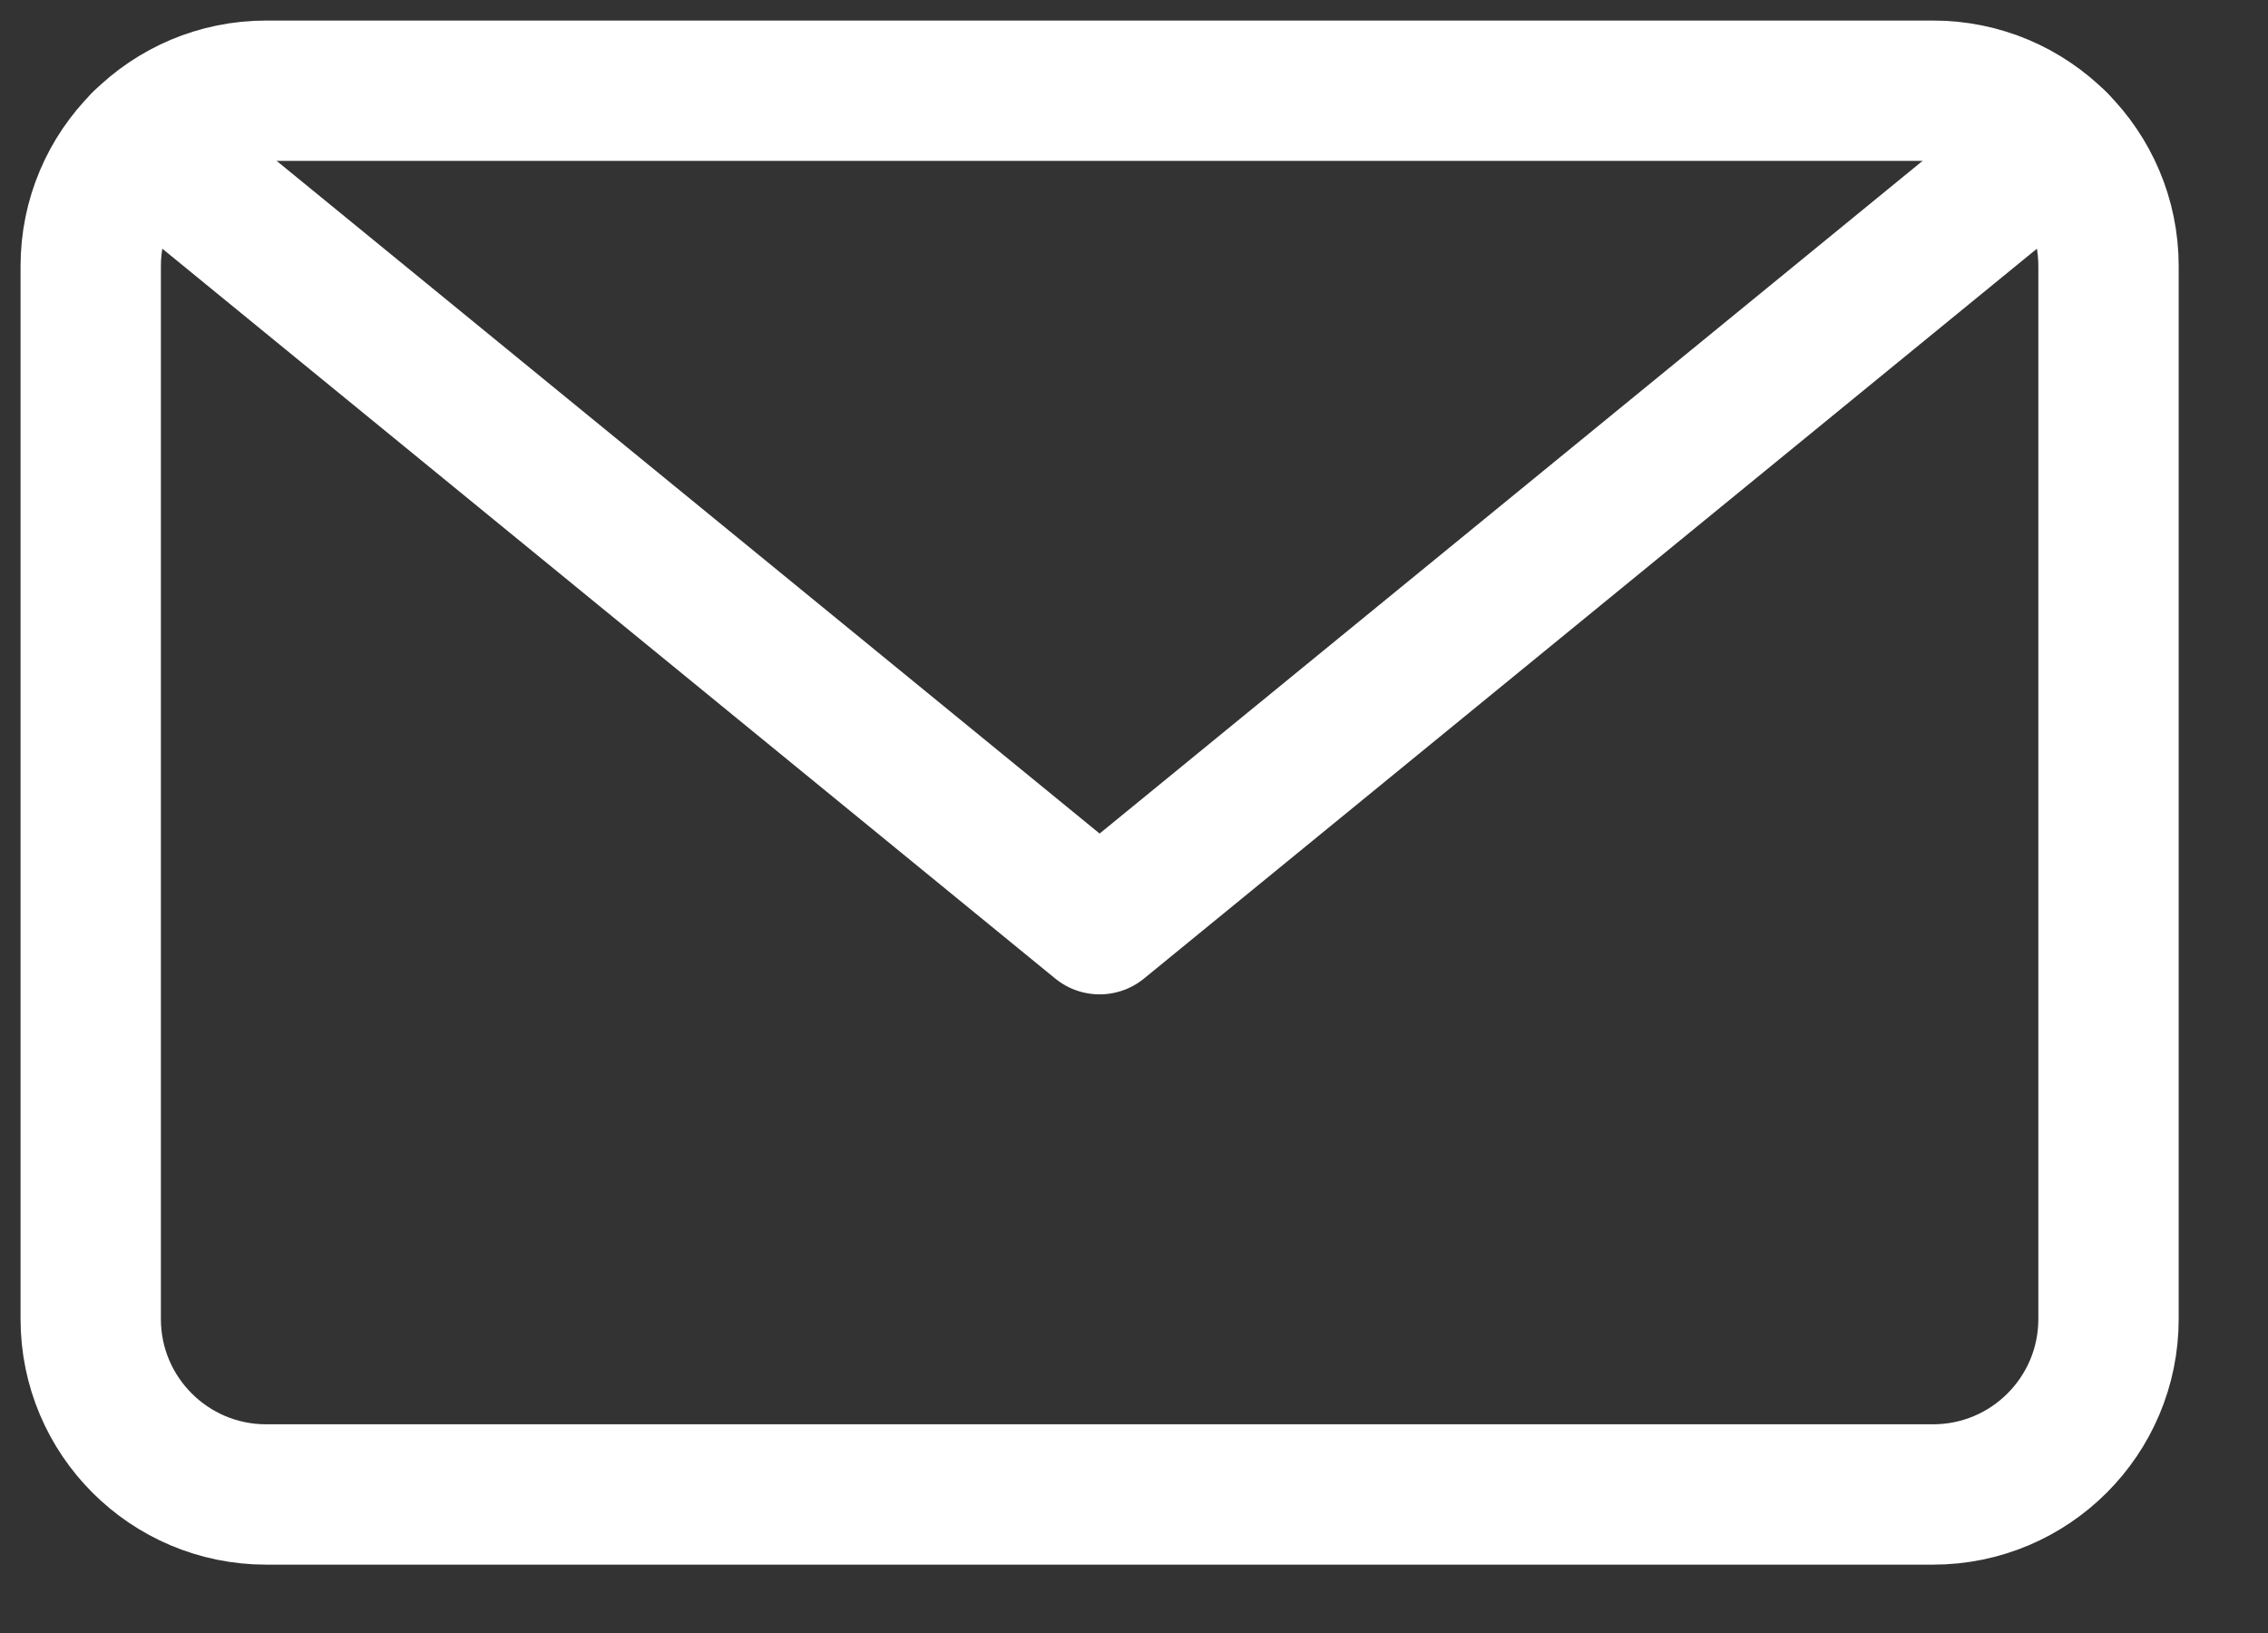
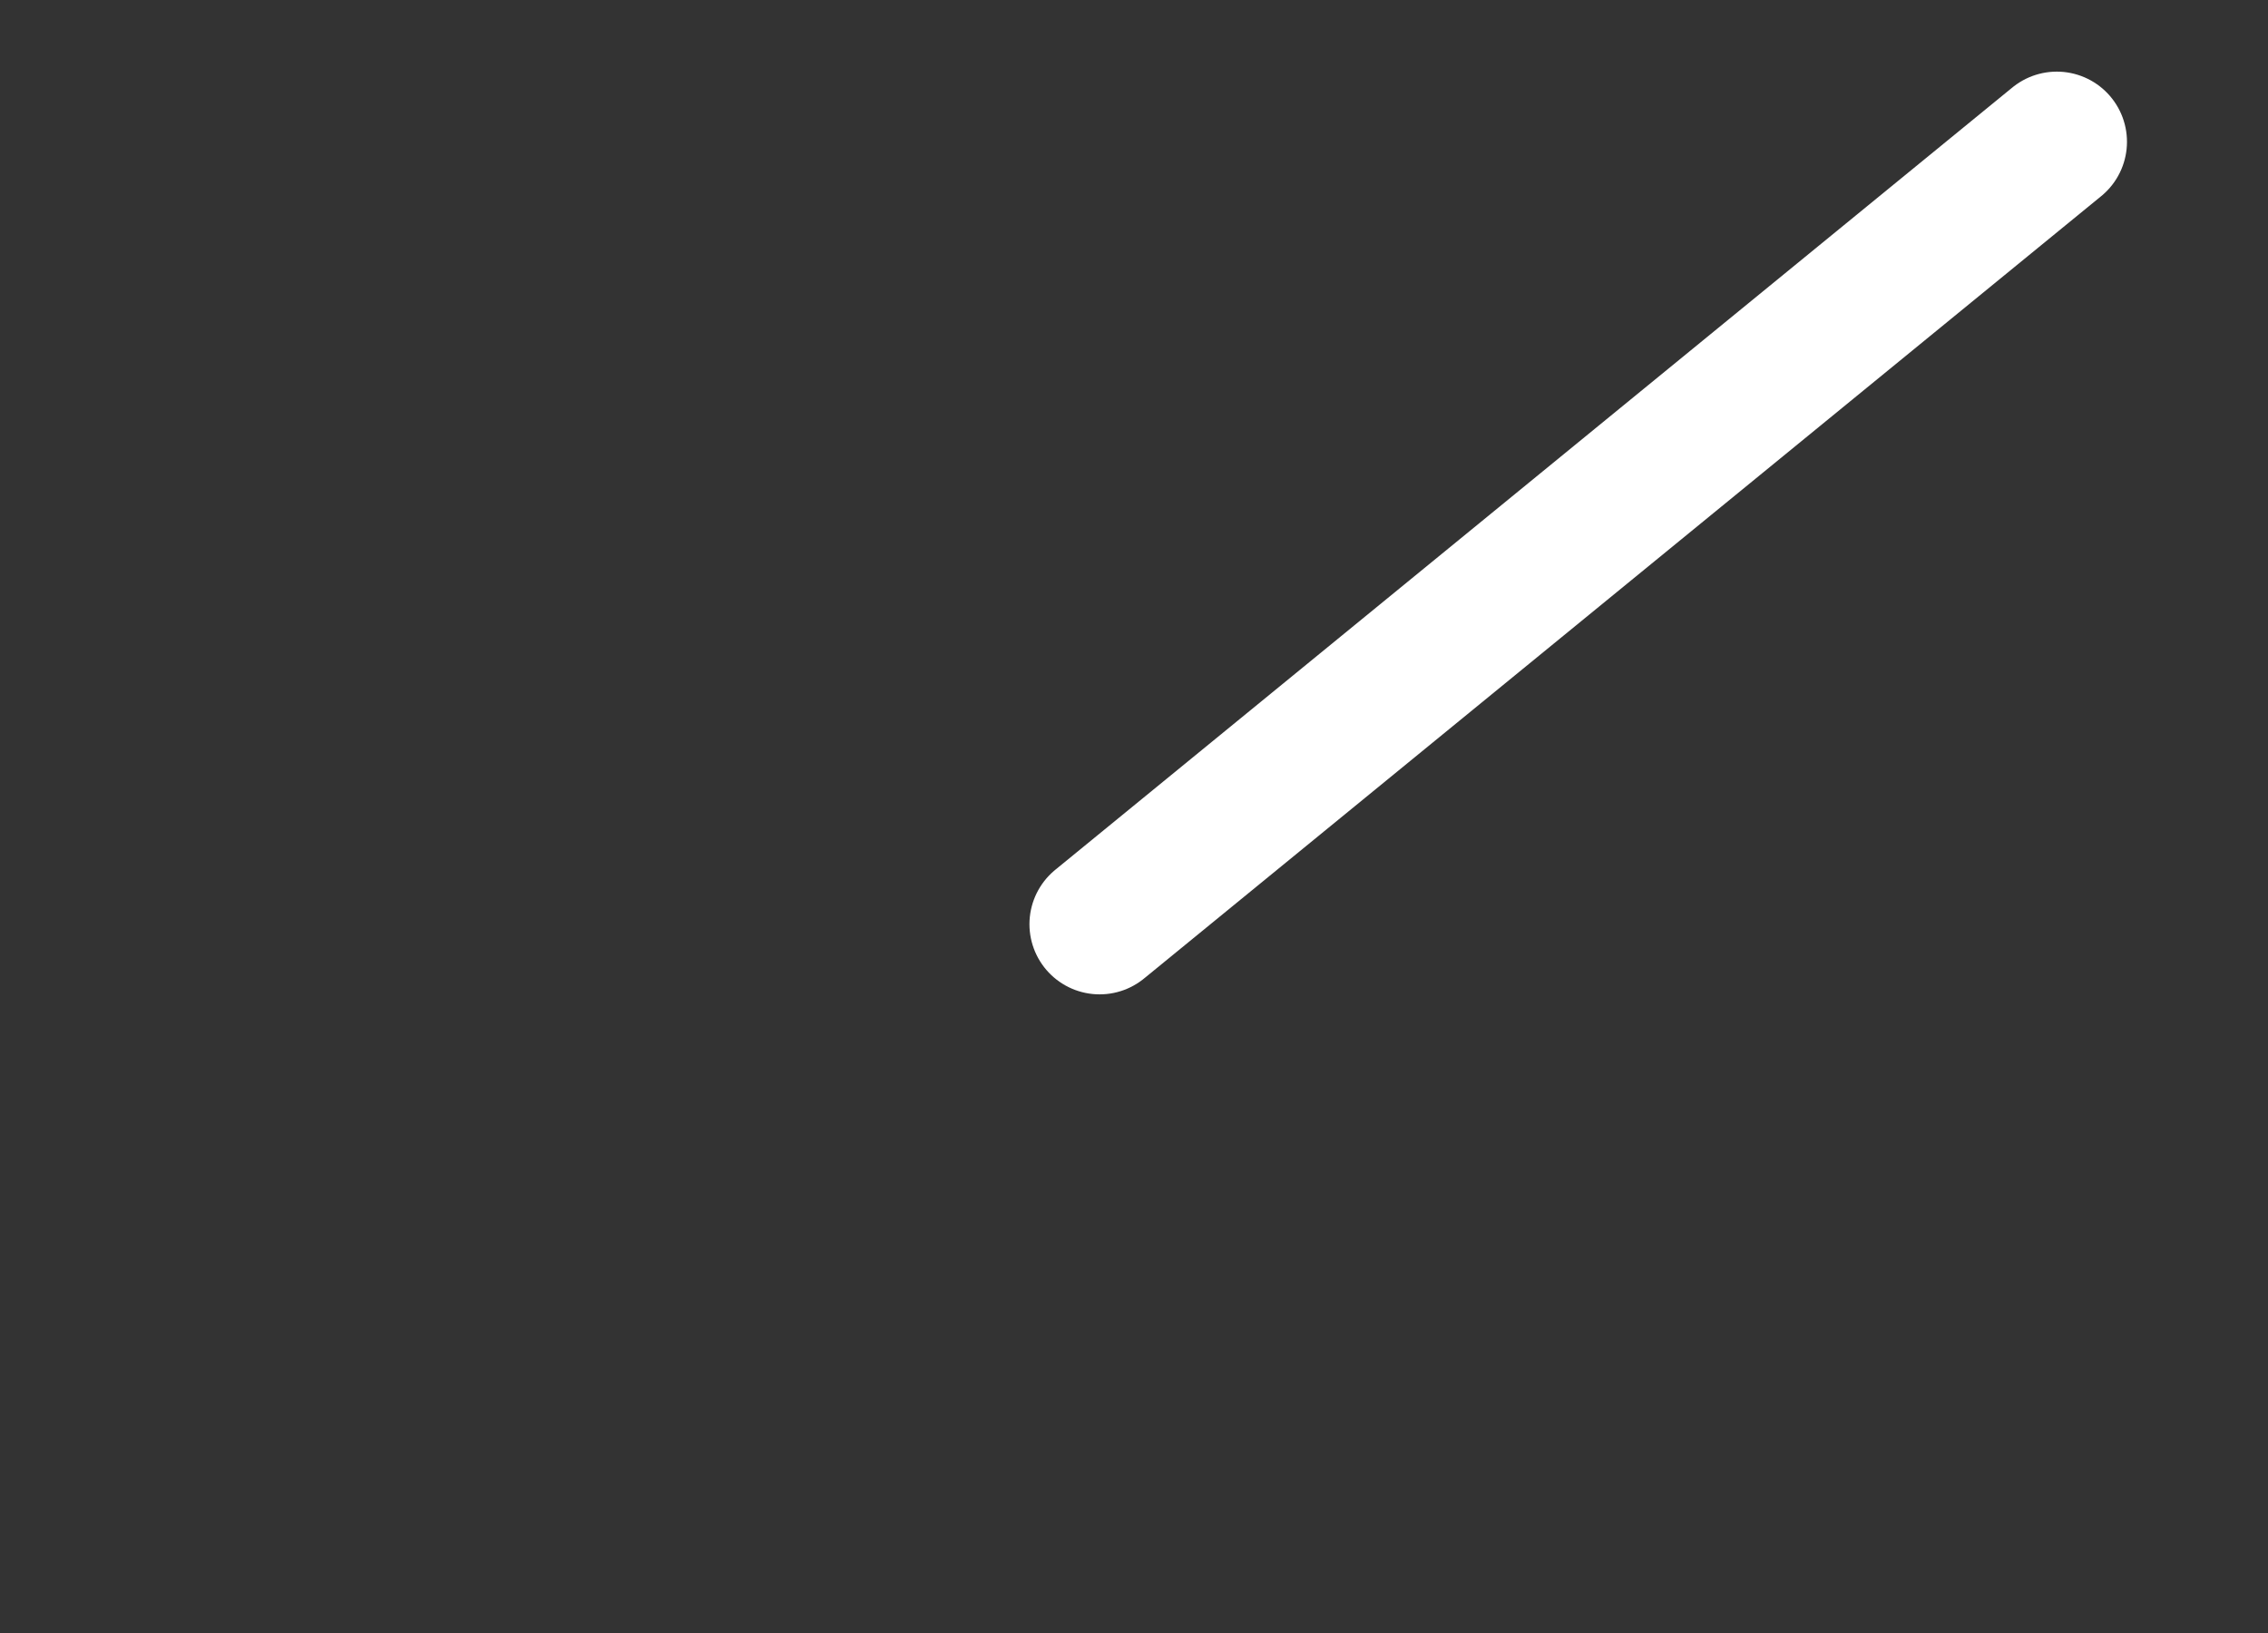
<svg xmlns="http://www.w3.org/2000/svg" width="25" height="18" viewBox="0 0 25 18" fill="none">
  <rect x="0" y="0" width="25" height="18" fill="#333333" stroke="none" />
-   <path d="M21.308 1H2.934C1.866 1 1 1.866 1 2.934V14.539C1 15.607 1.866 16.473 2.934 16.473H21.308C22.376 16.473 23.242 15.607 23.242 14.539V2.934C23.242 1.866 22.376 1 21.308 1Z" stroke="white" stroke-width="1.547" stroke-linecap="round" stroke-linejoin="round" />
-   <path d="M22.672 1.563L12.121 10.187L1.57 1.563" stroke="white" stroke-width="1.547" stroke-linecap="round" stroke-linejoin="round" />
+   <path d="M22.672 1.563L12.121 10.187" stroke="white" stroke-width="1.547" stroke-linecap="round" stroke-linejoin="round" />
</svg>